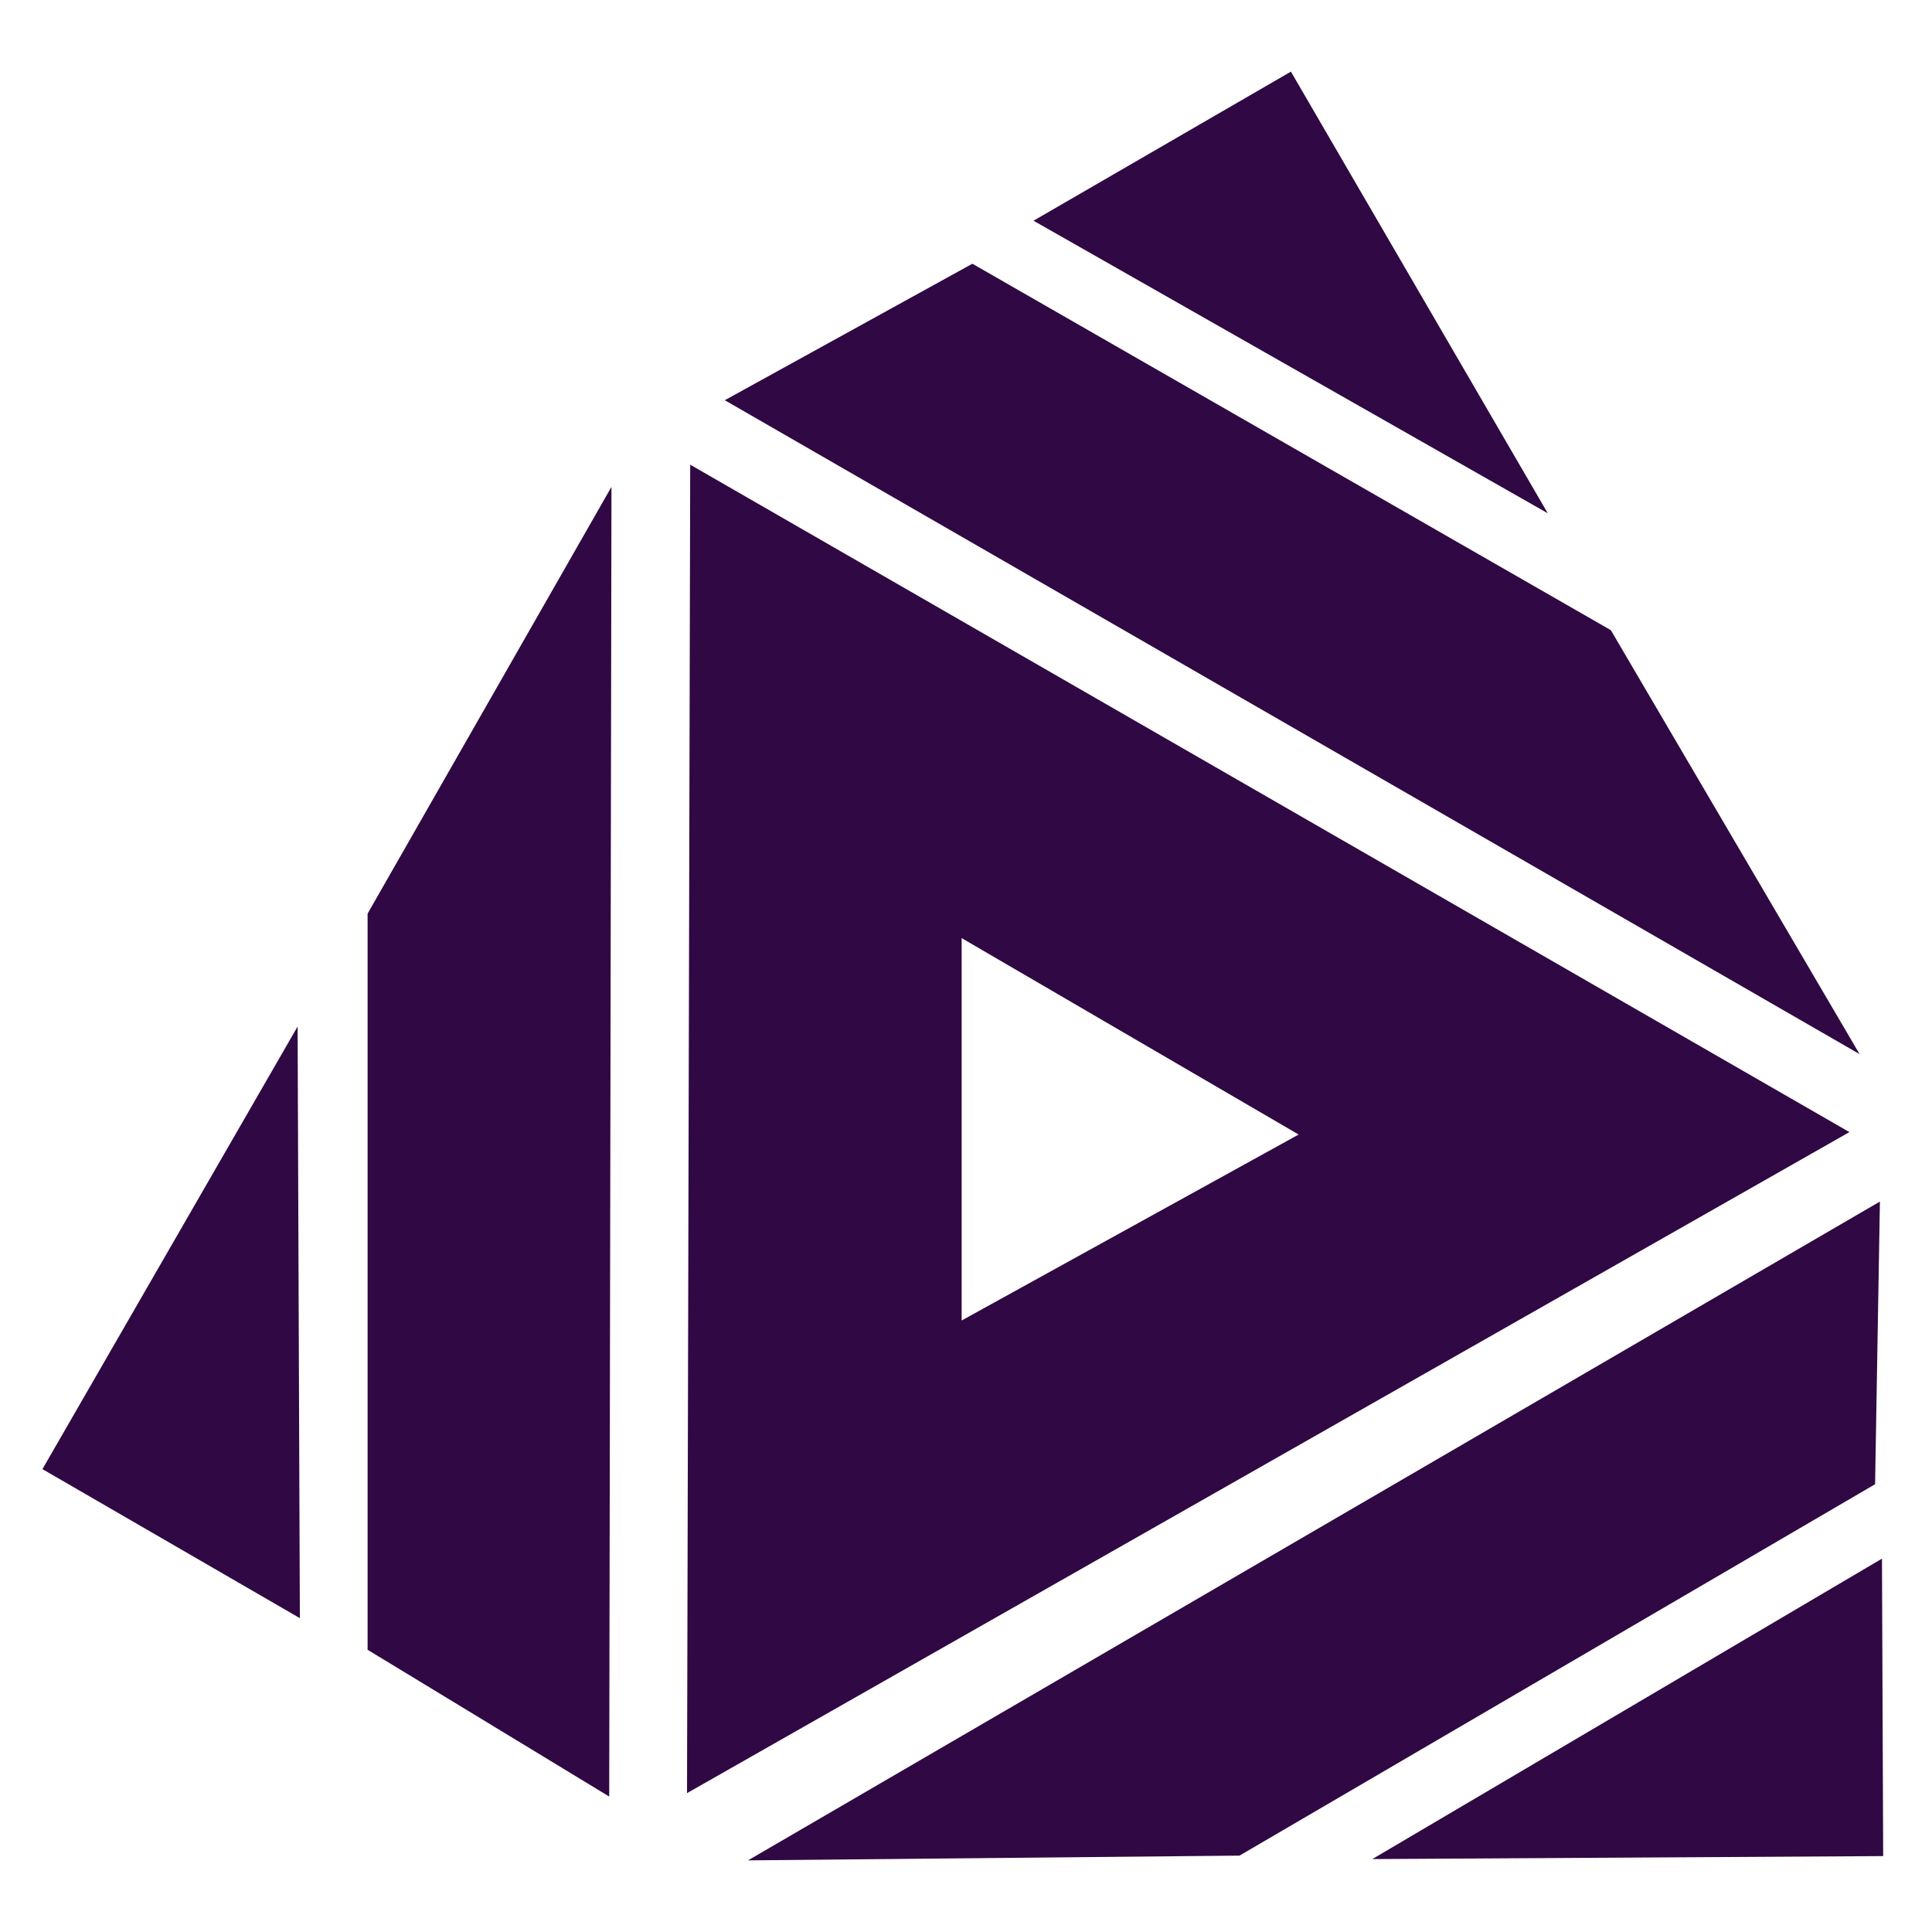
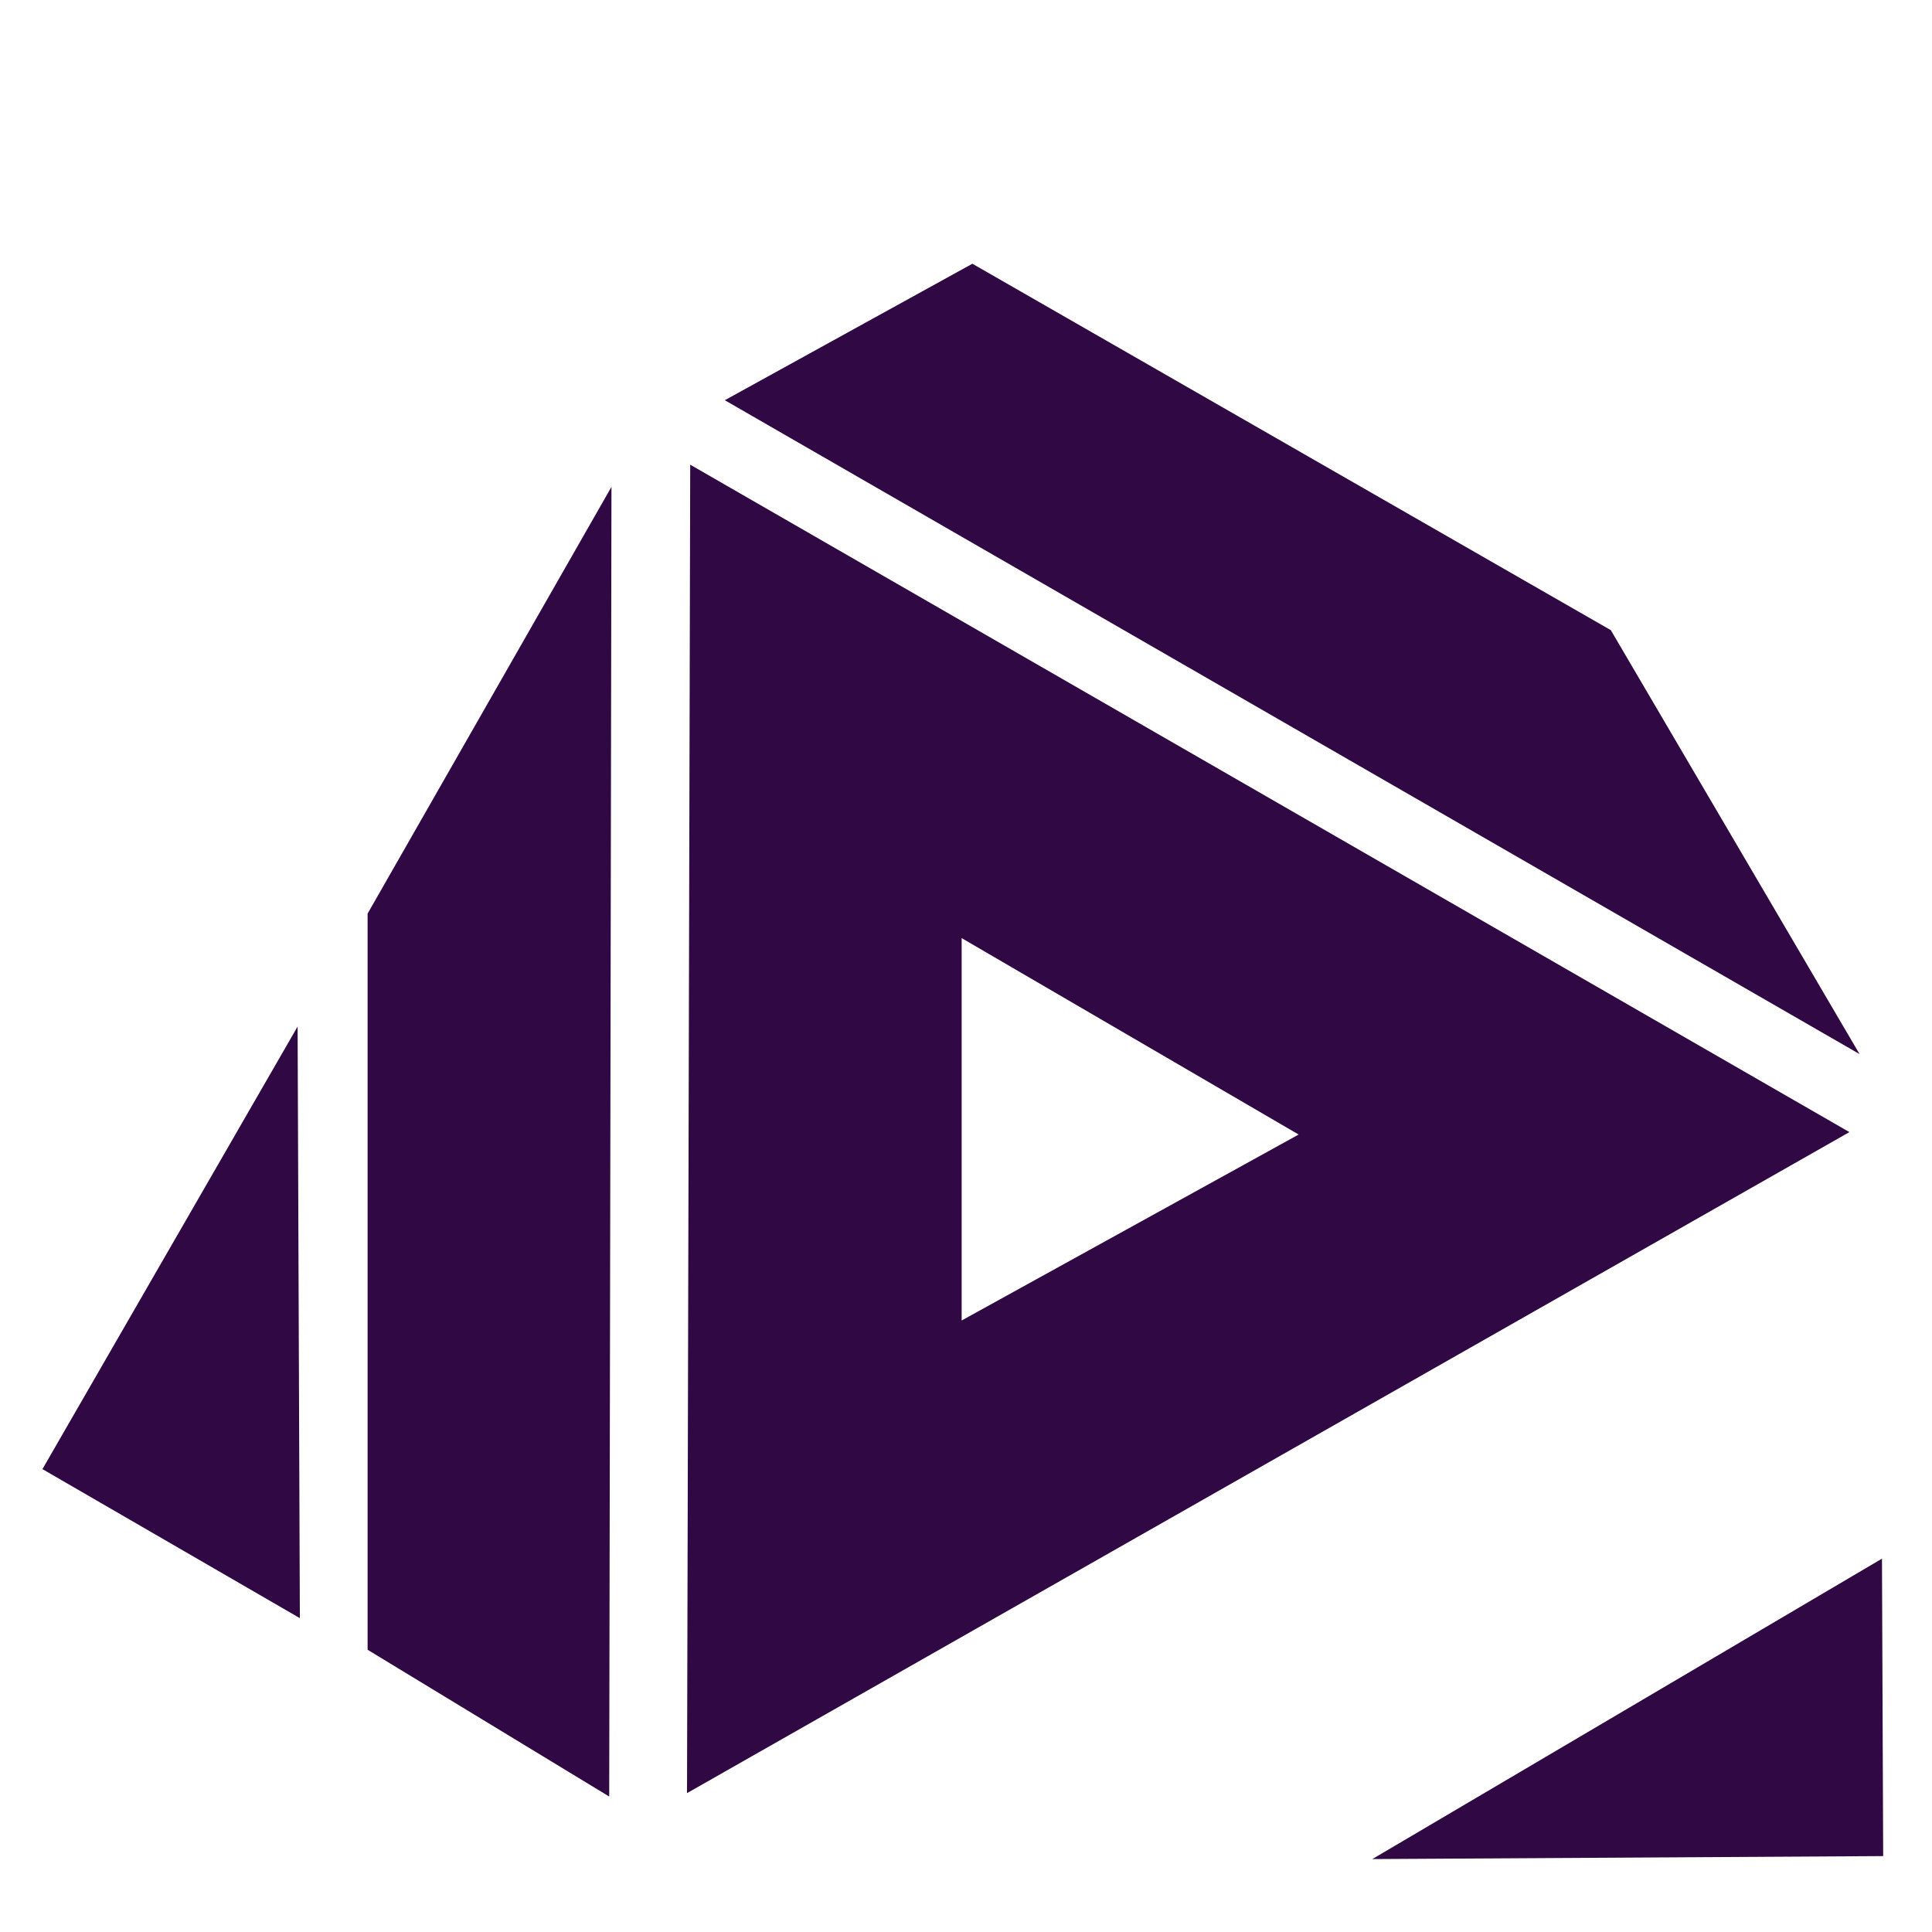
<svg xmlns="http://www.w3.org/2000/svg" xmlns:ns1="http://sodipodi.sourceforge.net/DTD/sodipodi-0.dtd" xmlns:ns2="http://www.inkscape.org/namespaces/inkscape" height="150" version="1.2" width="150" id="svg90" ns1:docname="kde-to-tepe.svg" ns2:version="1.2.2 (732a01da63, 2022-12-09)">
  <ns1:namedview id="namedview92" pagecolor="#ffffff" bordercolor="#000000" borderopacity="0.25" ns2:showpageshadow="2" ns2:pageopacity="0.0" ns2:pagecheckerboard="0" ns2:deskcolor="#d1d1d1" showgrid="false" ns2:zoom="4.0307025" ns2:cx="127.89334" ns2:cy="65.497267" ns2:window-width="1920" ns2:window-height="1009" ns2:window-x="-8" ns2:window-y="-8" ns2:window-maximized="1" ns2:current-layer="g0" />
  <defs id="defs70">
    <linearGradient id="linearGradient5048" ns2:swatch="solid">
      <stop style="stop-color:#648700;stop-opacity:1;" offset="0" id="stop5046" />
    </linearGradient>
  </defs>
  <g ns2:groupmode="layer" id="layer1" ns2:label="Layer 1" style="display:inline">
    <g id="g0" style="stroke:#000000;stroke-opacity:1" transform="translate(-25.751,-4.832)">
      <path id="triangle-outside" style="fill:#300843;fill-opacity:1;stroke:none;stroke-width:0.559;stroke-linejoin:round;stroke-opacity:1;paint-order:markers fill stroke" d="M 79.339 40.91 L 79.091 144.05 L 169.339 92.728 L 79.339 40.91 z M 100.413 77.666 L 126.577 92.917 L 100.413 107.355 L 100.413 77.666 z " />
    </g>
    <g id="g1" style="stroke:#000000;stroke-opacity:1" transform="translate(-27.736,-5.328)">
      <path style="fill:#300843;fill-opacity:1;stroke:none;stroke-width:0.559;stroke-linejoin:round;stroke-opacity:1;paint-order:markers fill stroke" d="M 50.842,85.028 31.031,119.39 51.017,130.961 Z" id="path1" />
      <path style="fill:#300843;fill-opacity:1;stroke:none;stroke-width:0.559;stroke-linejoin:round;stroke-opacity:1;paint-order:markers fill stroke" d="M 56.276,133.415 V 76.262 L 75.21,43.128 75.035,144.811 Z" id="path4" />
    </g>
    <g id="g2" transform="rotate(119.853,98.585,82.51)" style="stroke:#000000;stroke-opacity:1">
-       <path style="fill:#300843;fill-opacity:1;stroke:none;stroke-width:0.559;stroke-linejoin:round;stroke-opacity:1;paint-order:markers fill stroke" d="M 50.842,85.028 31.031,119.39 51.017,130.961 Z" id="path2" />
      <path style="fill:#300843;fill-opacity:1;stroke:none;stroke-width:0.559;stroke-linejoin:round;stroke-opacity:1;paint-order:markers fill stroke" d="M 56.276,133.415 V 76.262 L 75.21,43.128 75.035,144.811 Z" id="path5" />
    </g>
    <g id="g3" transform="rotate(-120.3,95.712,98.7)" style="stroke:#000000;stroke-opacity:1">
      <path style="fill:#300843;fill-opacity:1;stroke:none;stroke-width:0.559;stroke-linejoin:round;stroke-opacity:1;paint-order:markers fill stroke" d="M 50.842,85.028 31.031,119.39 51.017,130.961 Z" id="path3" />
-       <path style="fill:#300843;fill-opacity:1;stroke:none;stroke-width:0.559;stroke-linejoin:round;stroke-opacity:1;paint-order:markers fill stroke" d="M 56.276,133.415 V 76.262 L 75.21,43.128 75.035,144.811 Z" id="path6" />
    </g>
  </g>
</svg>